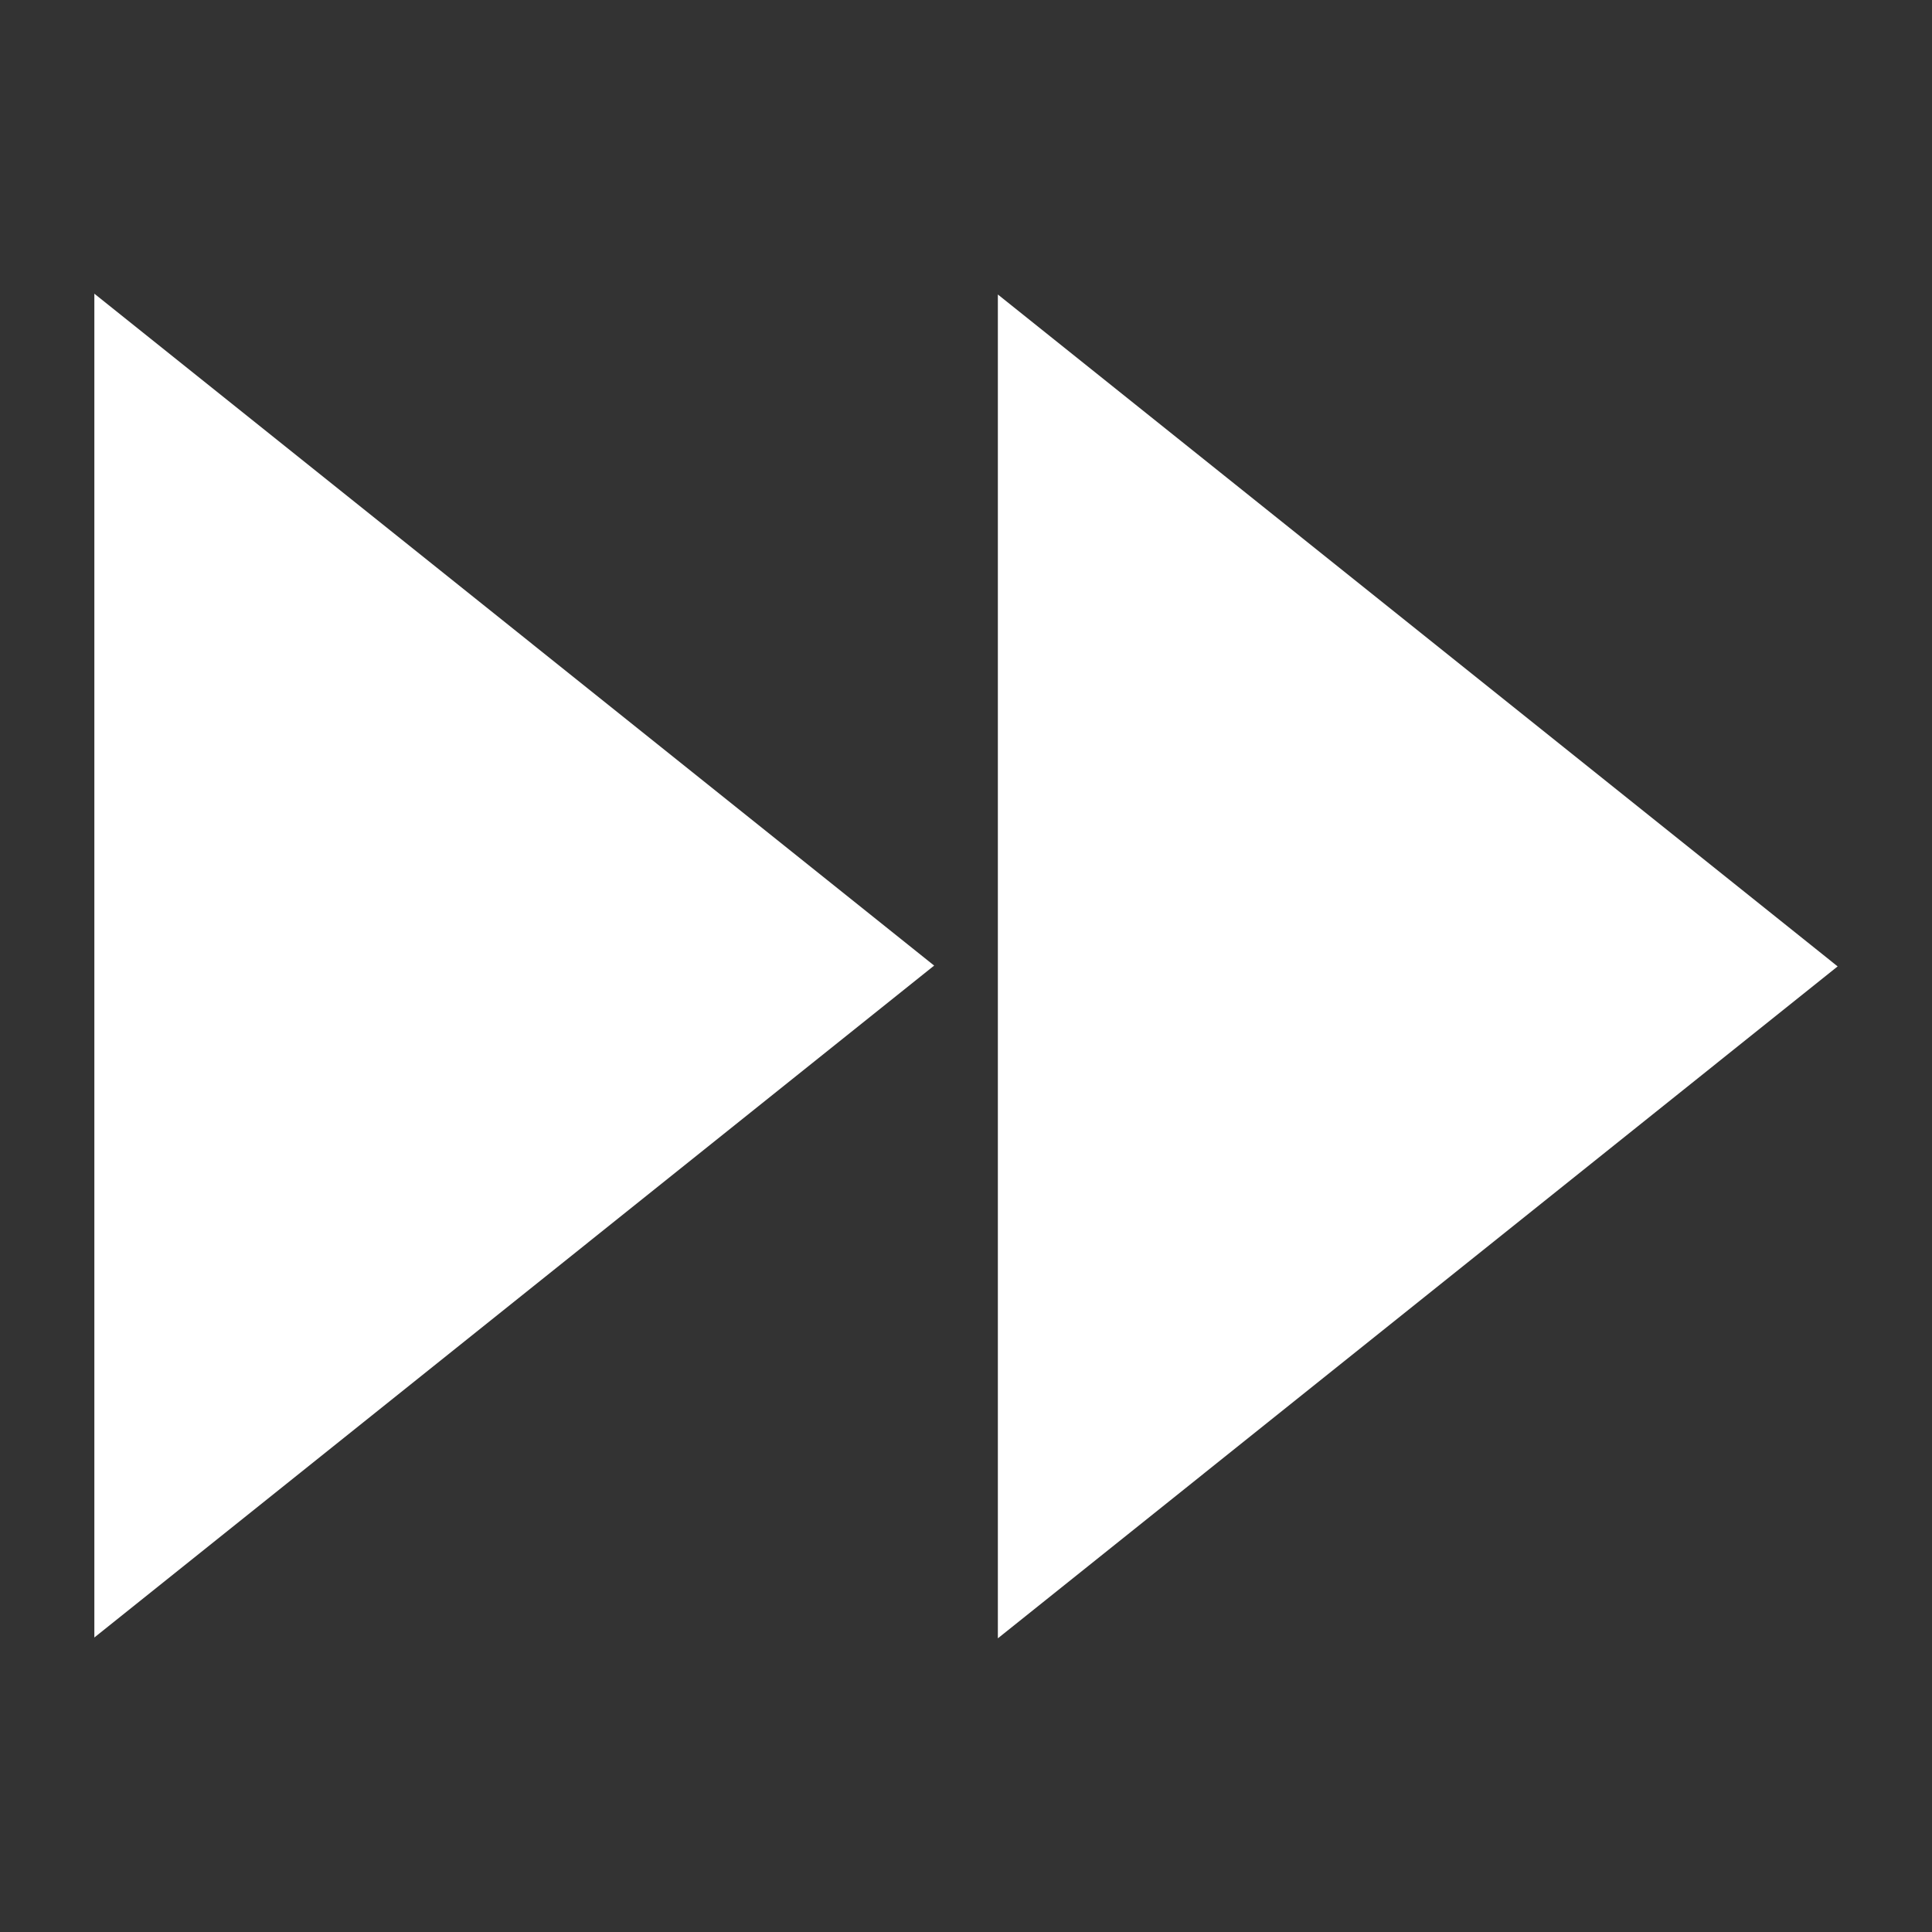
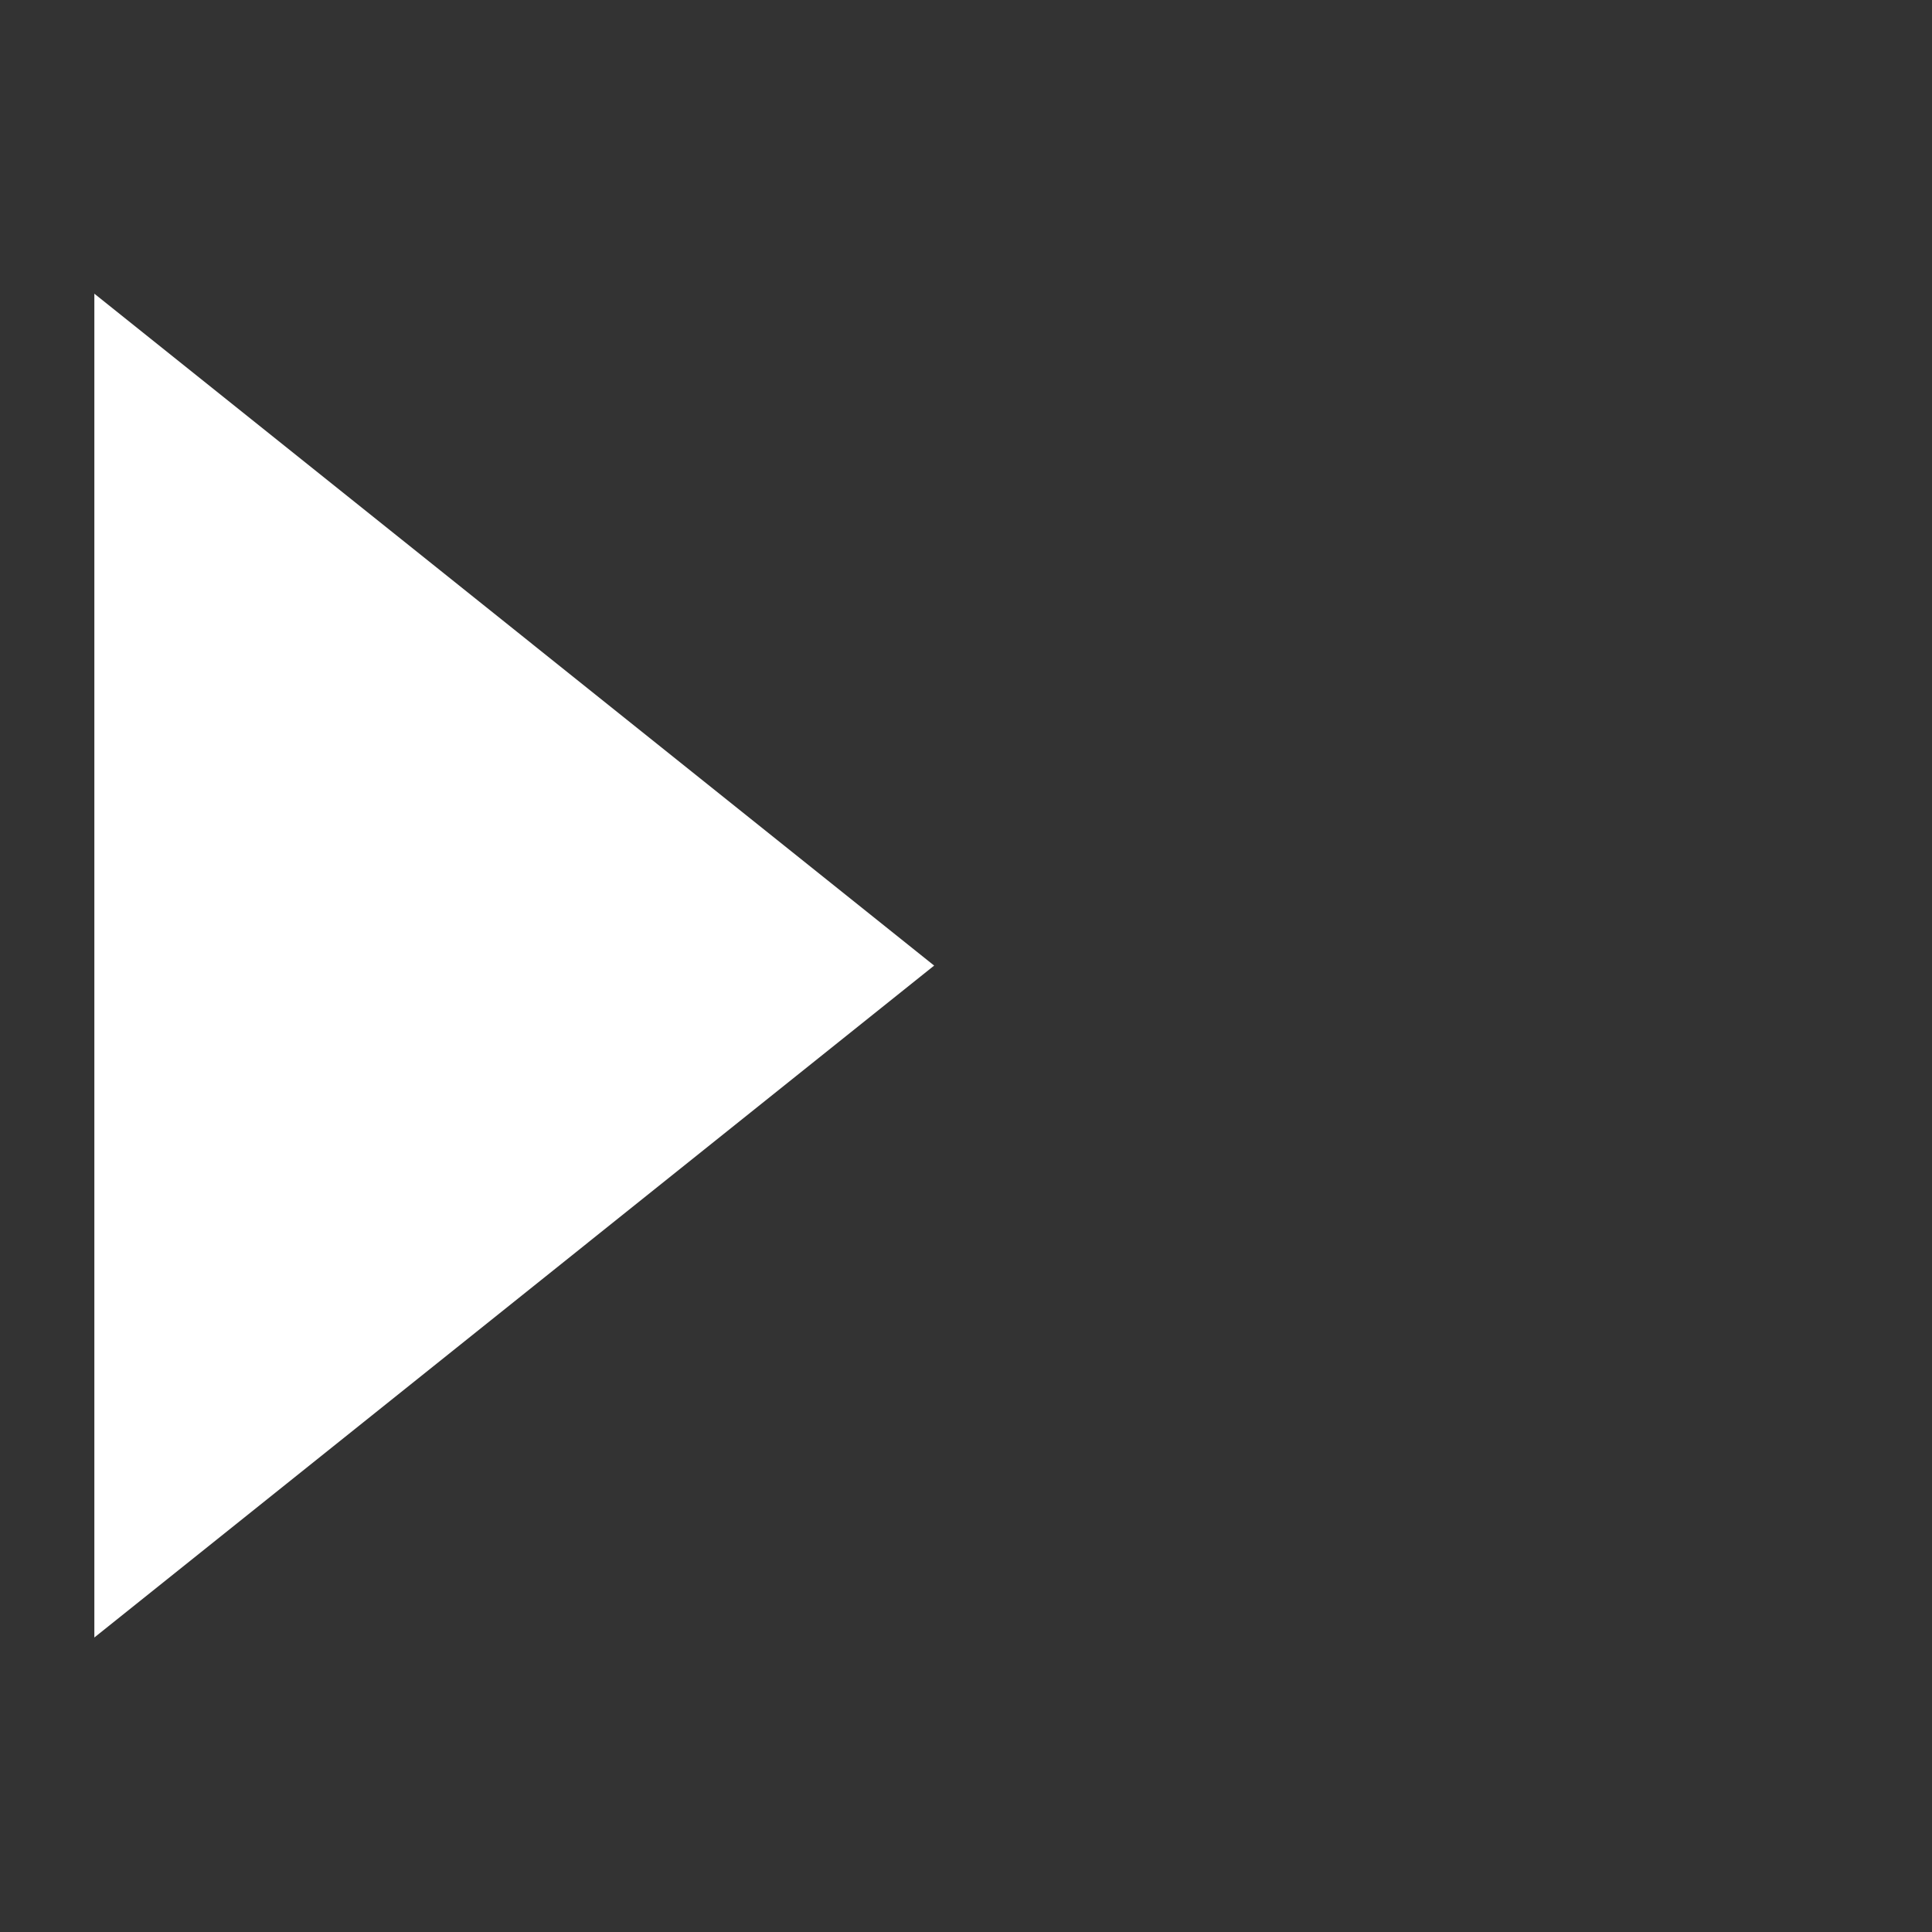
<svg xmlns="http://www.w3.org/2000/svg" version="1.1" viewBox="0 0 473 473">
  <rect x="0" y="0" width="473" height="473" fill="#333333" stroke="none" />
  <defs>
    <style>
      .cls-1 {
        fill: #fff;
      }
    </style>
  </defs>
  <g>
    <g id="Layer_1">
      <g id="Layer_1-2" data-name="Layer_1">
        <g>
-           <path class="cls-1" d="M117.4,119.4" />
-           <polygon class="cls-1" points="449.9 236.6 244.3 72.1 244.3 401.1 449.9 236.6" />
          <polygon class="cls-1" points="228.7 236.4 23.1 71.9 23.1 400.9 228.7 236.4" />
        </g>
      </g>
    </g>
  </g>
</svg>